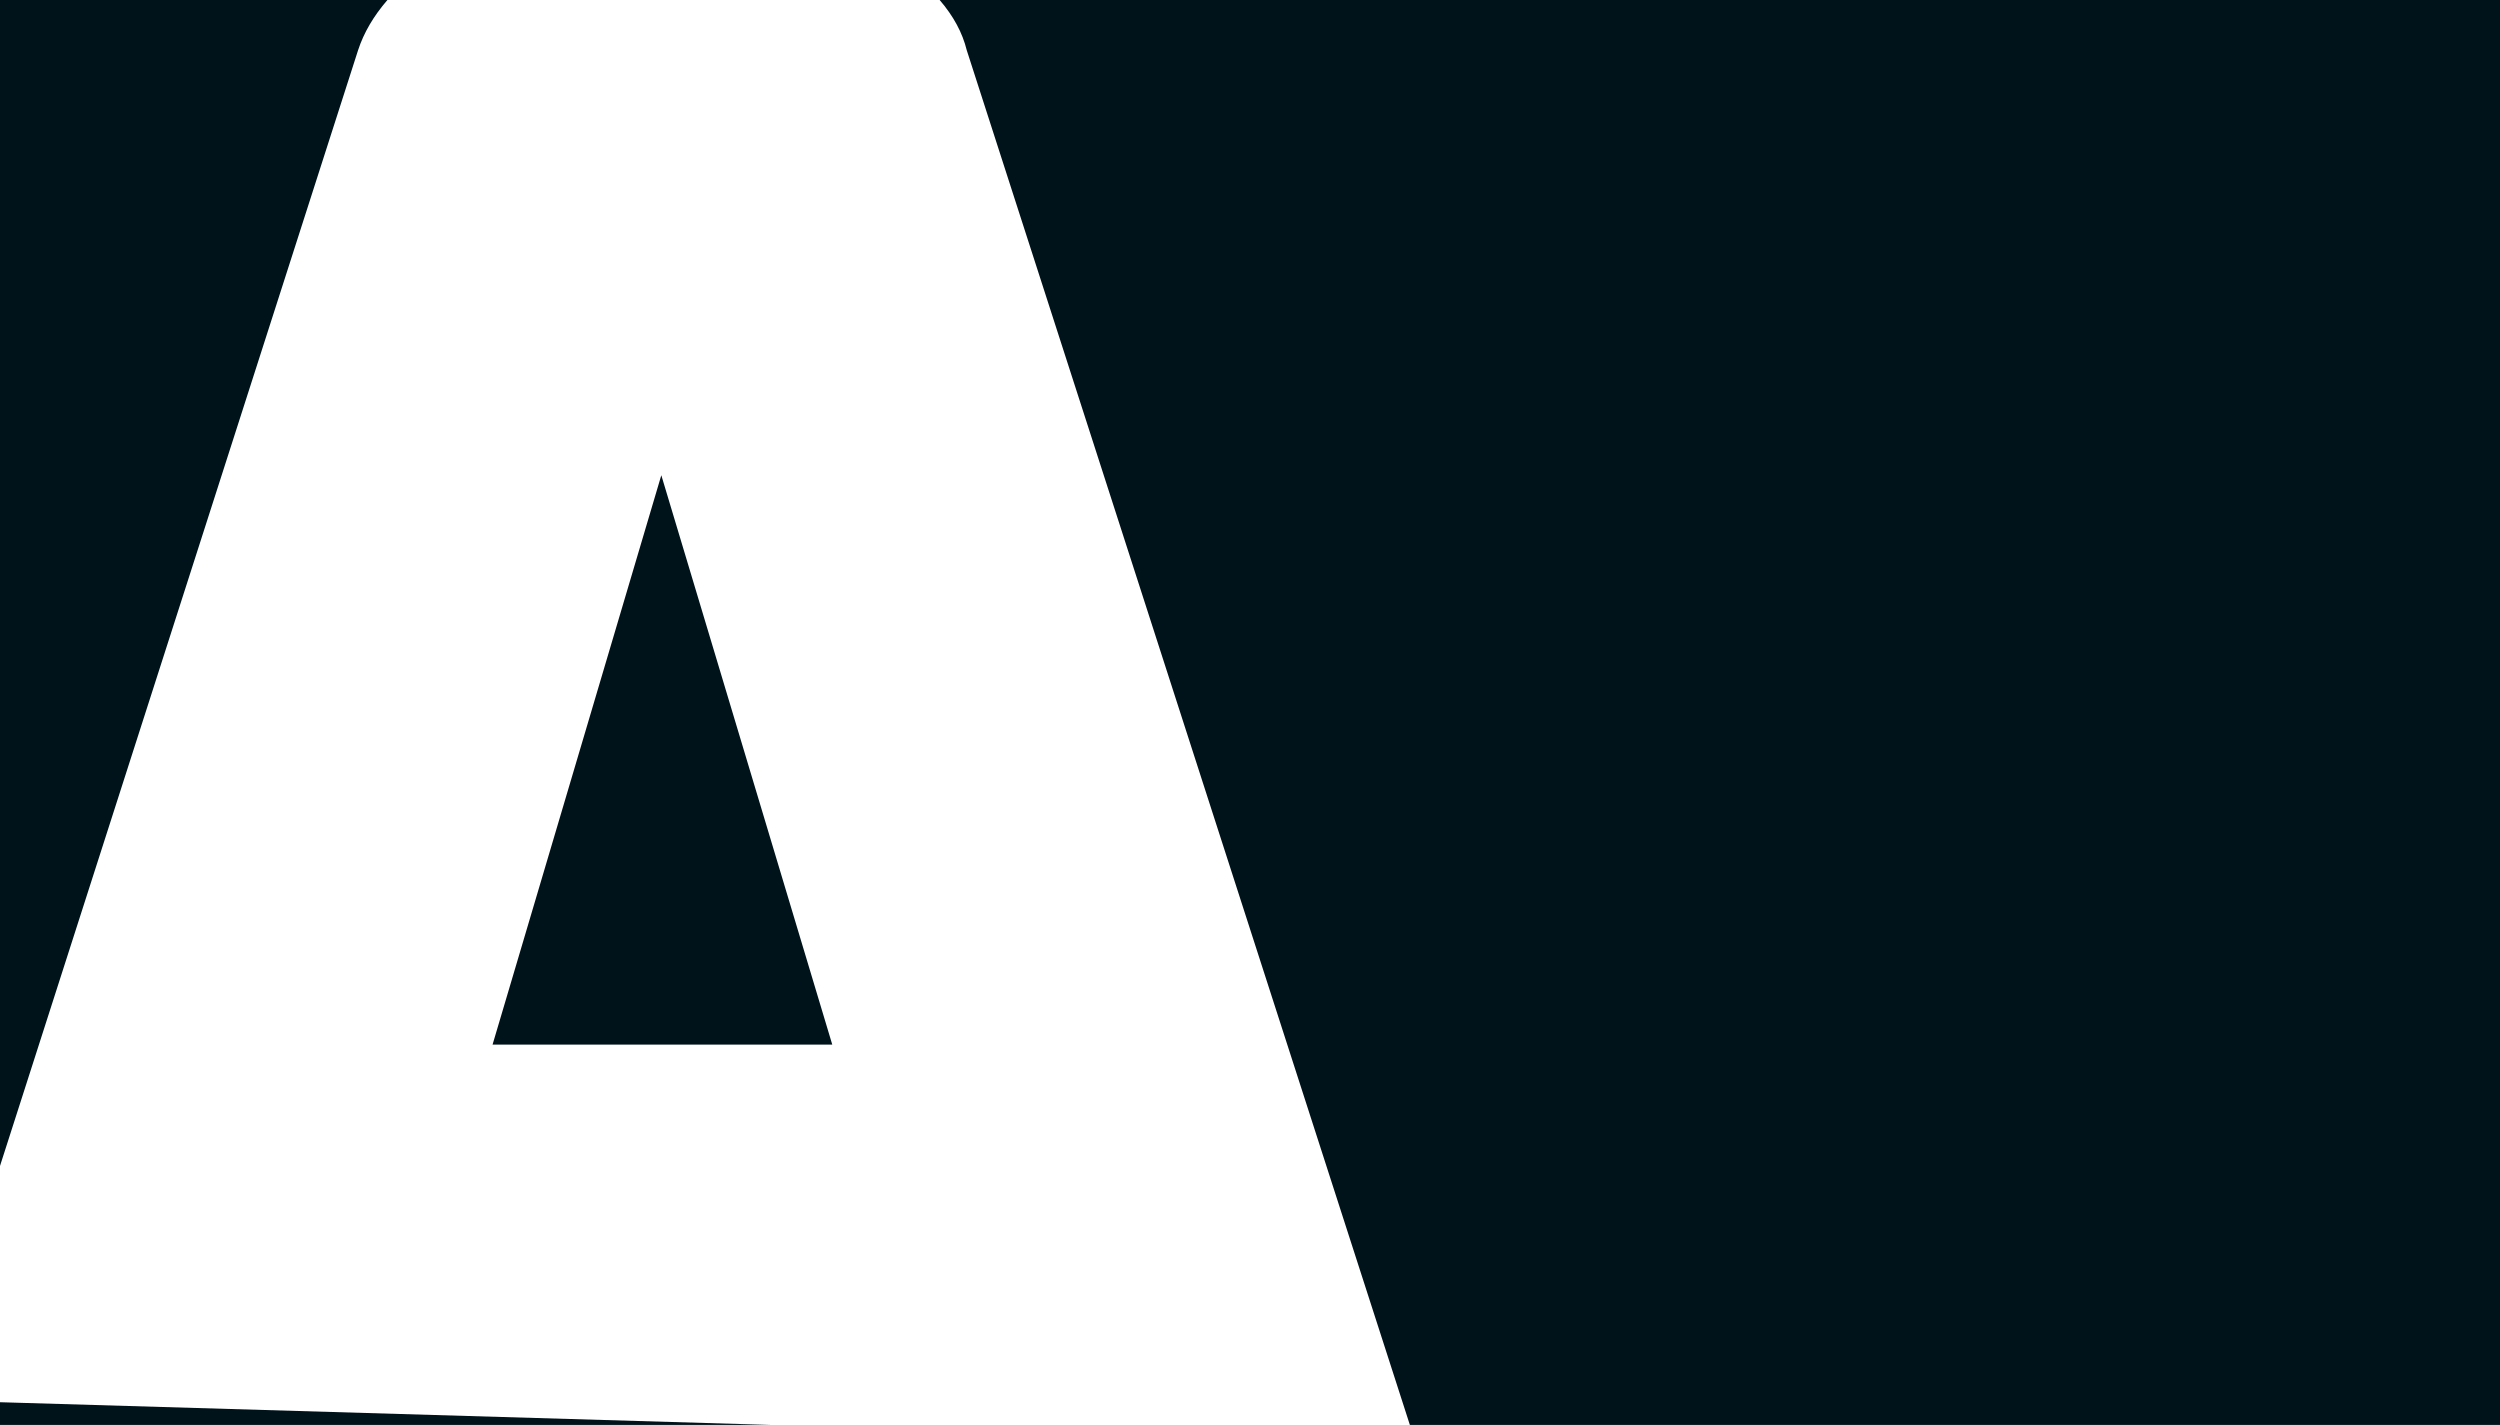
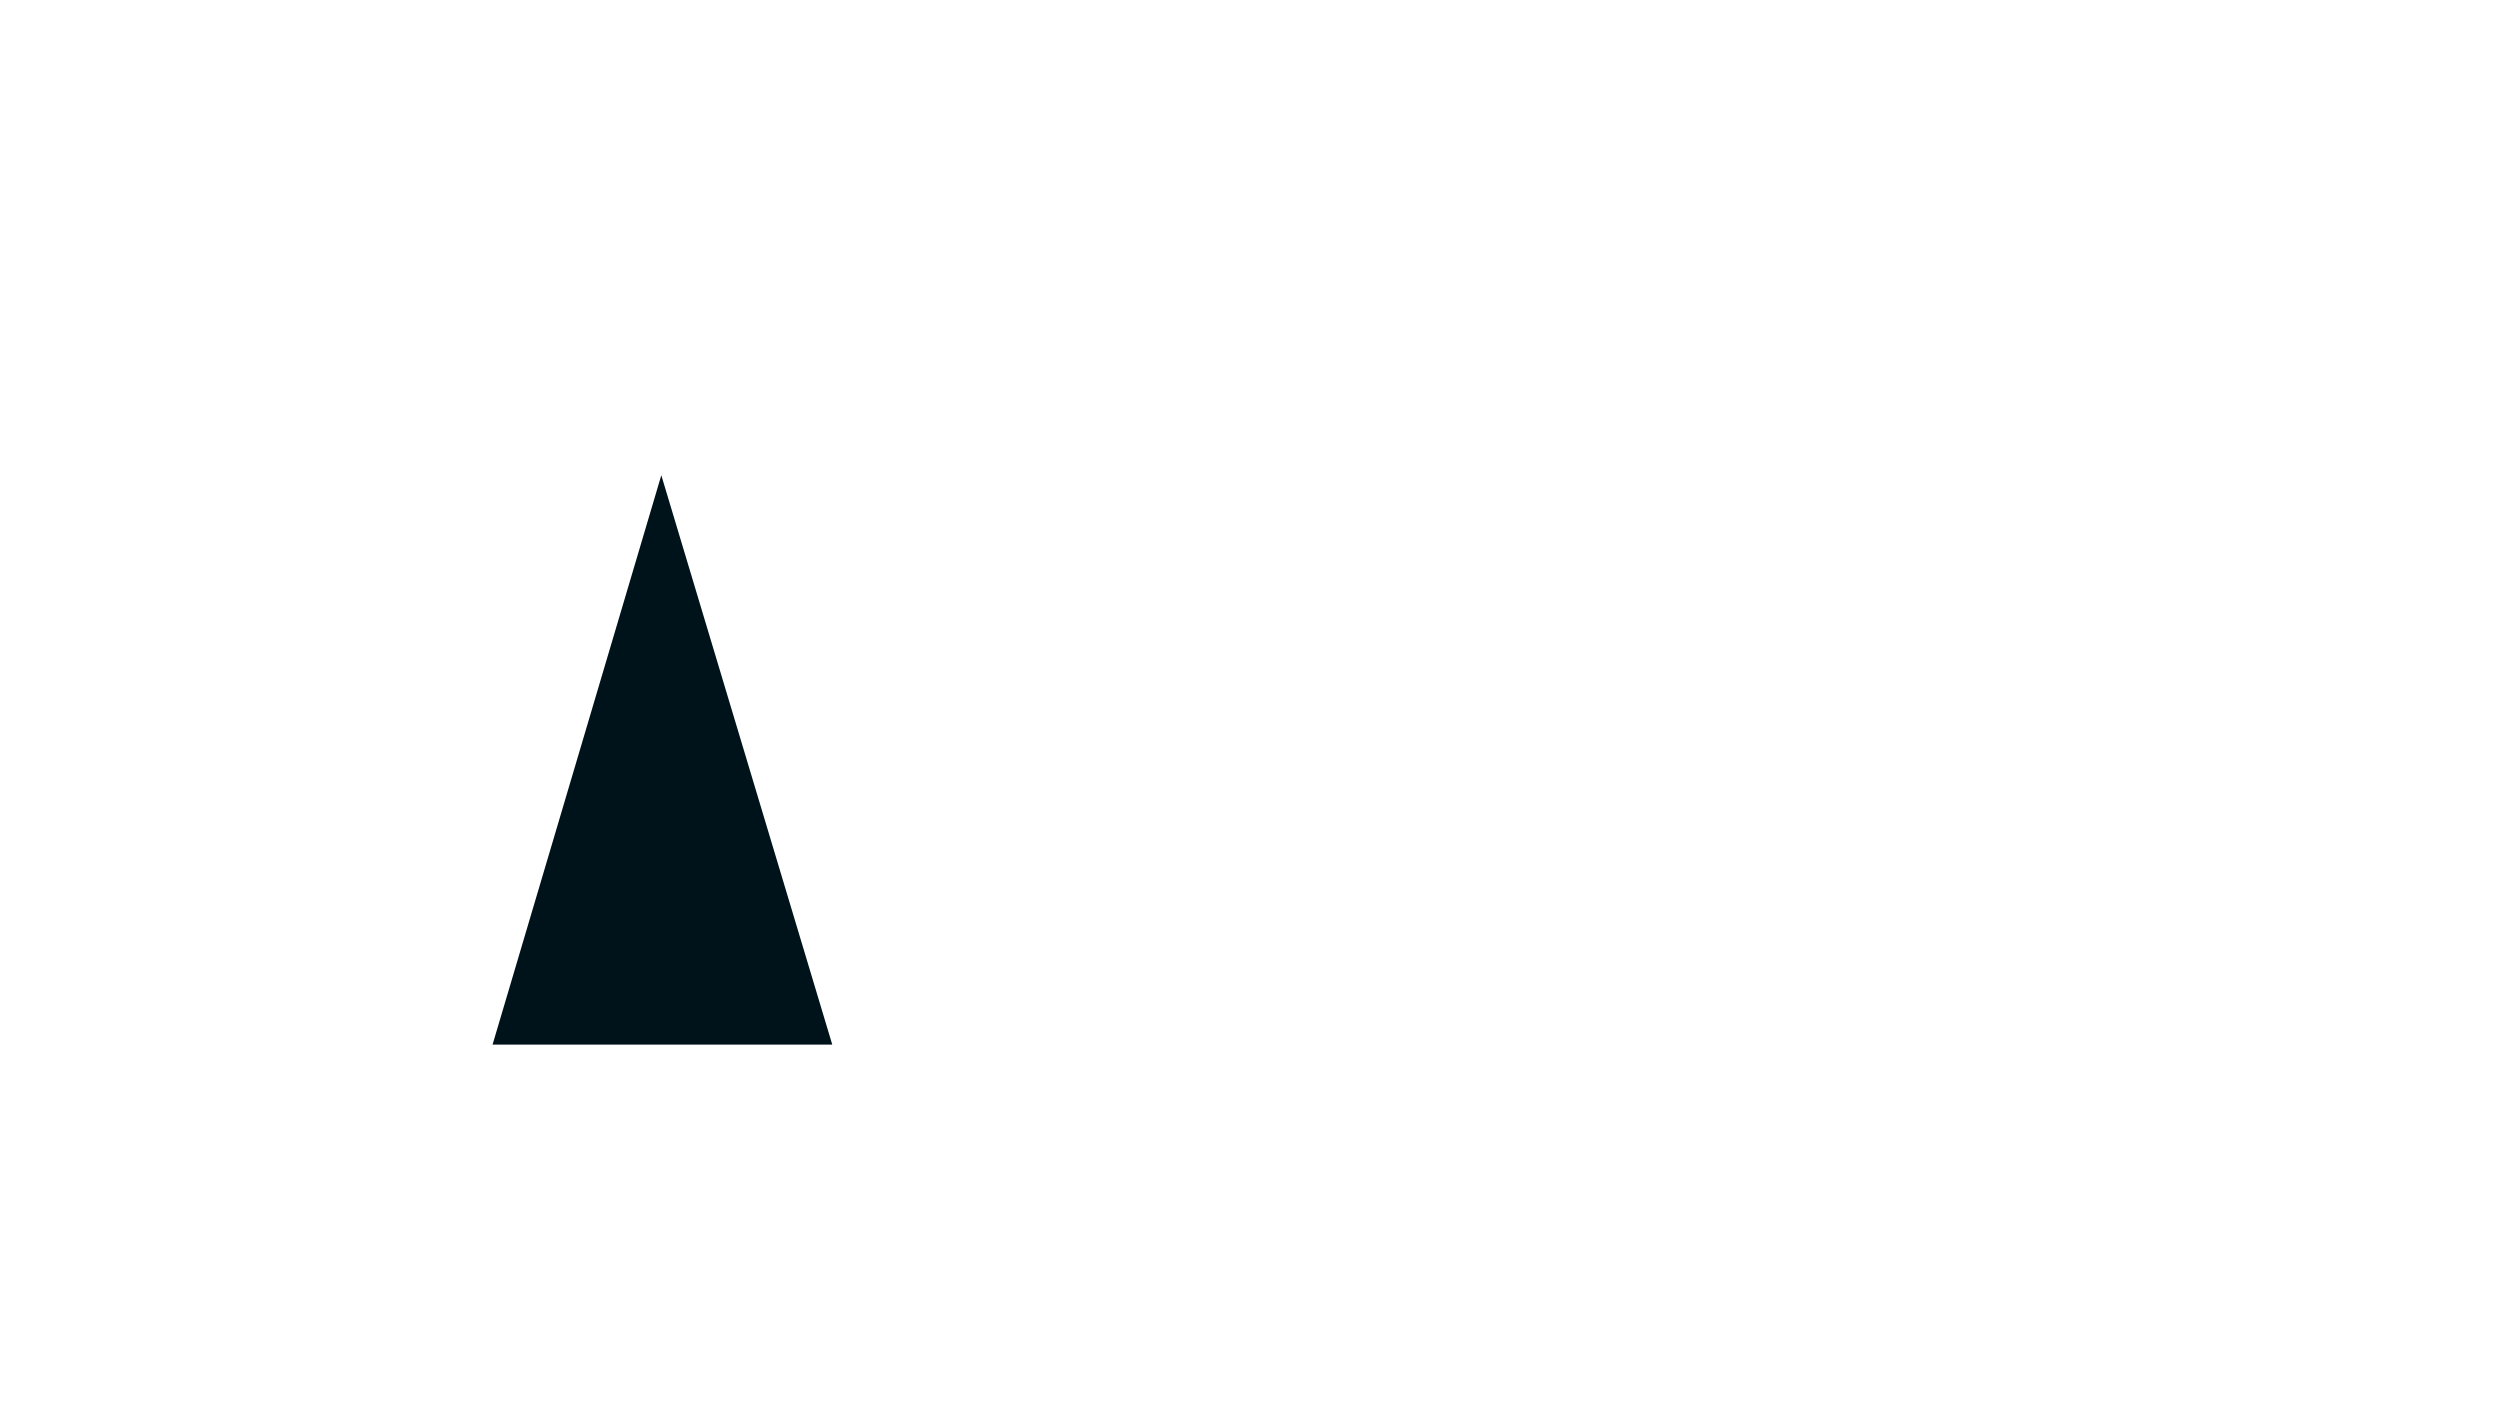
<svg xmlns="http://www.w3.org/2000/svg" id="Layer_2" data-name="Layer 2" viewBox="0 0 1958 1116">
  <defs>
    <style>      .cls-1 {        fill: #00121a;        stroke-width: 0px;      }    </style>
  </defs>
  <g id="Layer_1-2" data-name="Layer 1">
    <g>
-       <path class="cls-1" d="m280.45,39.31c4.47-13.7,12.17-26.8,22.98-39.31H0v913.18L280.45,39.31Z" />
-       <path class="cls-1" d="m735.93,0c10.77,12.51,17.86,25.62,21.22,39.31l347.06,1076.69h853.8V0H735.93Z" />
      <polygon class="cls-1" points="651.82 818.11 517.94 372.21 385.78 818.11 651.82 818.11" />
-       <polygon class="cls-1" points="0 1098.22 0 1116 603.75 1116 0 1098.22" />
    </g>
  </g>
</svg>